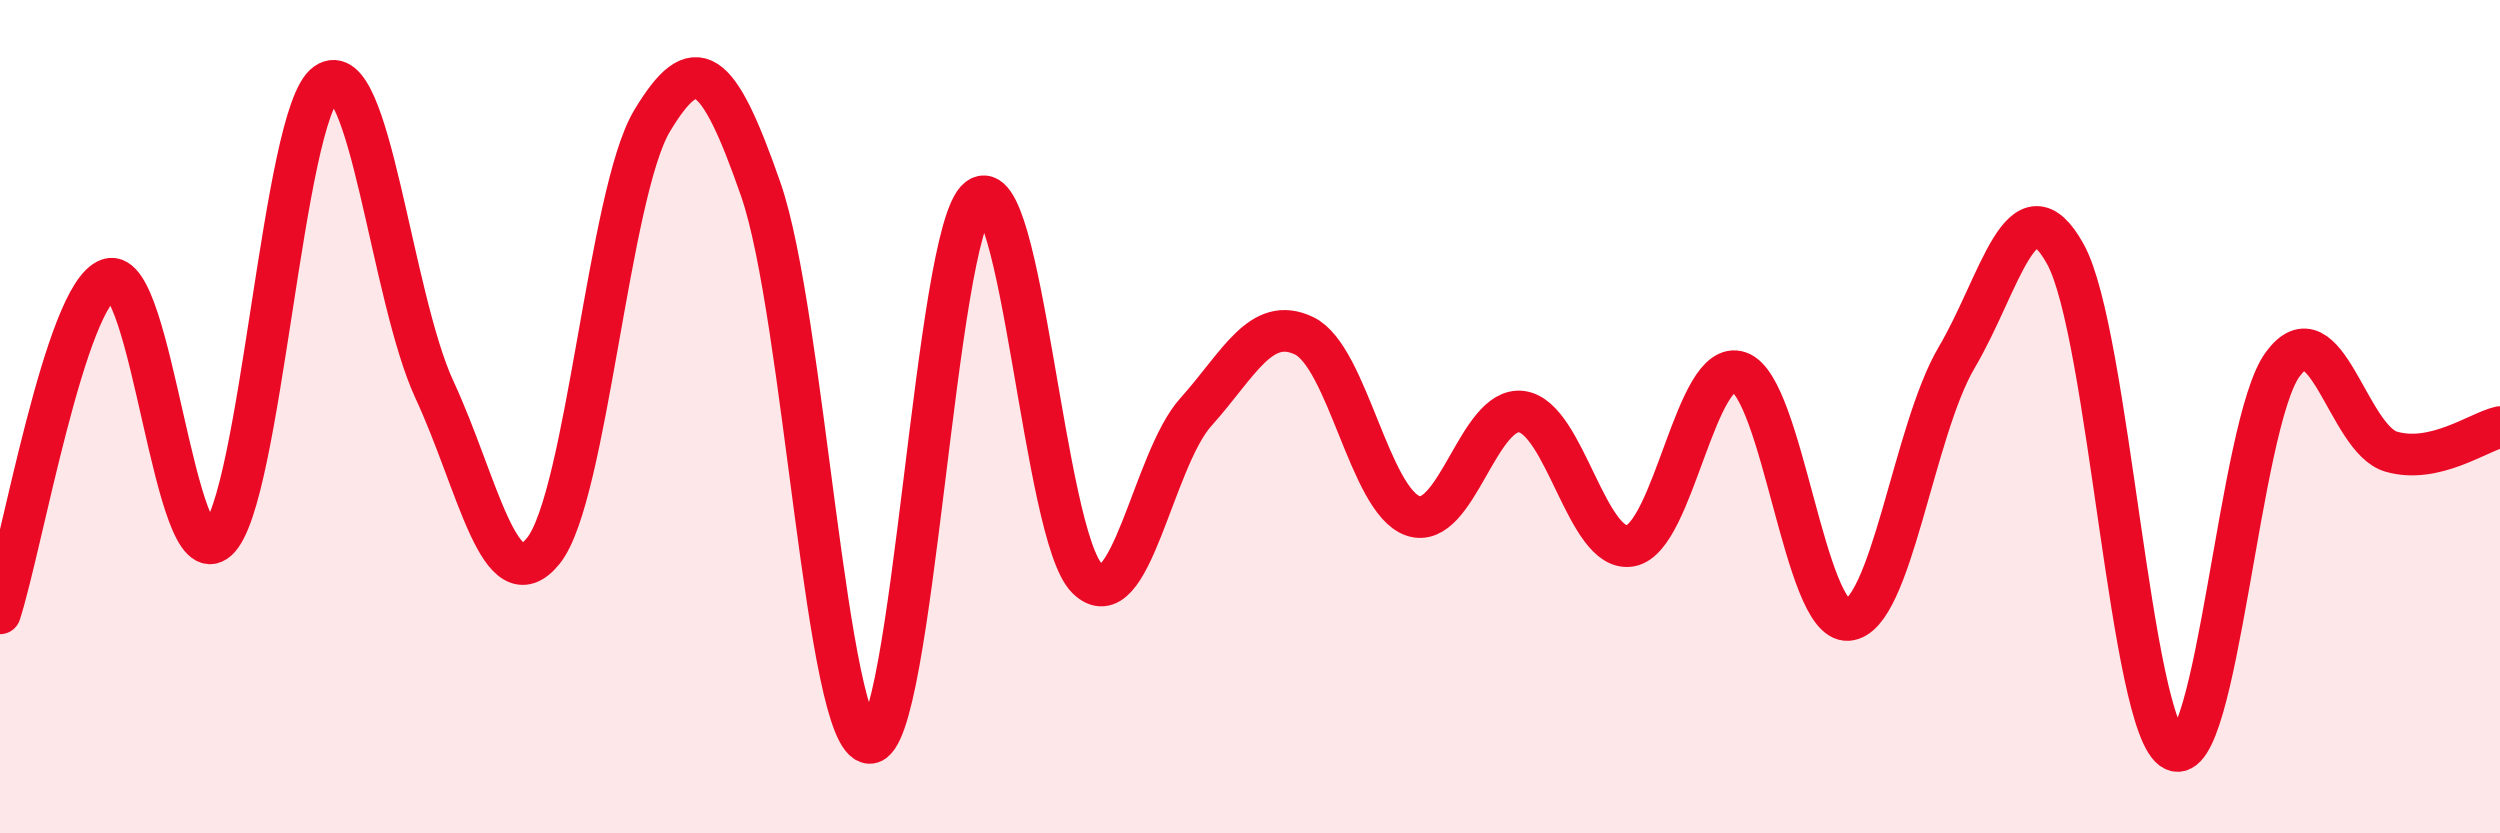
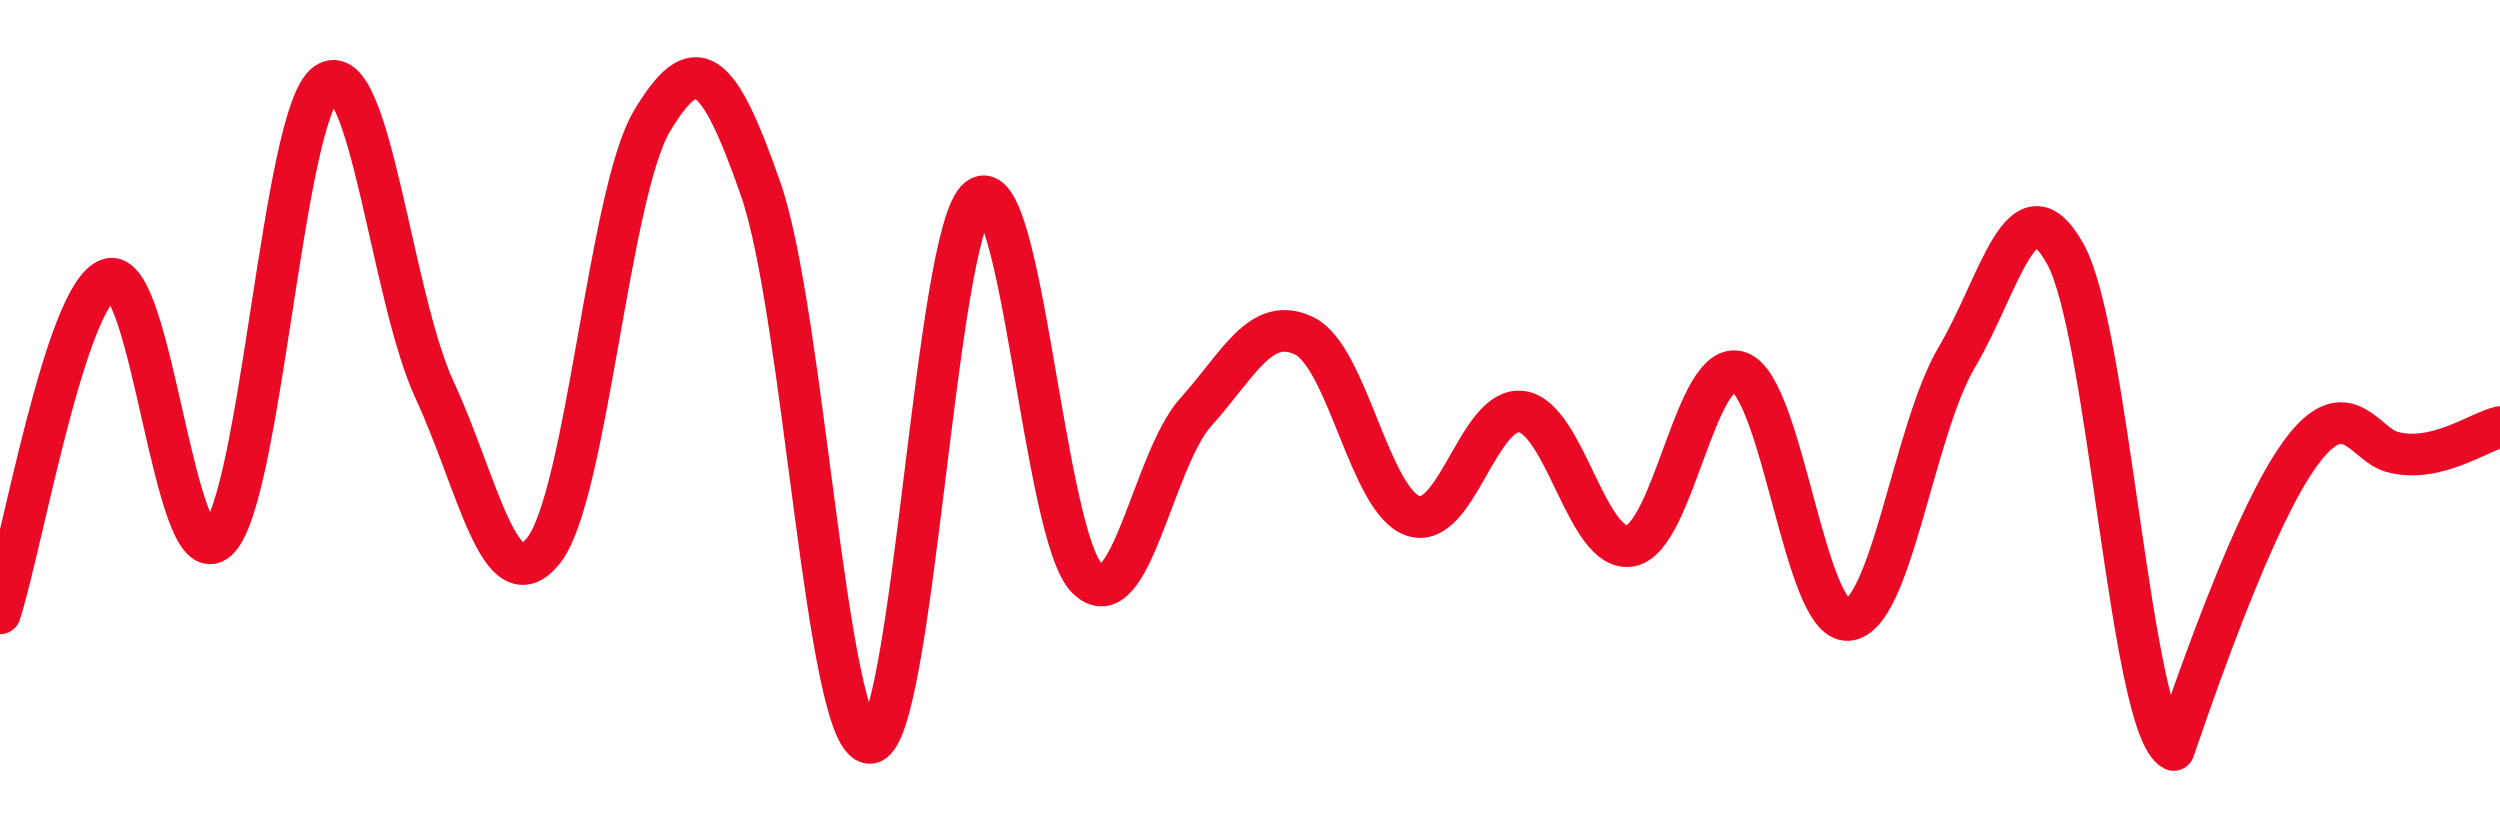
<svg xmlns="http://www.w3.org/2000/svg" width="60" height="20" viewBox="0 0 60 20">
-   <path d="M 0,14.72 C 0.52,13.12 1.57,7.05 2.61,6.7 C 3.65,6.35 4.18,13.9 5.22,12.96 C 6.26,12.02 6.79,2.72 7.83,2 C 8.87,1.28 9.39,7.12 10.43,9.36 C 11.47,11.6 12,14.51 13.04,13.22 C 14.08,11.93 14.61,4.63 15.65,2.9 C 16.69,1.17 17.22,1.56 18.26,4.55 C 19.3,7.54 19.83,17.79 20.87,17.83 C 21.91,17.87 22.44,5.55 23.48,4.76 C 24.52,3.97 25.05,12.85 26.09,13.88 C 27.13,14.91 27.66,11.05 28.7,9.89 C 29.74,8.73 30.26,7.56 31.3,8.06 C 32.34,8.56 32.87,12.02 33.91,12.38 C 34.95,12.74 35.48,9.74 36.52,9.88 C 37.56,10.02 38.09,13.29 39.13,13.1 C 40.17,12.91 40.7,8.57 41.74,8.93 C 42.78,9.29 43.31,14.95 44.35,14.88 C 45.39,14.81 45.92,10.34 46.96,8.58 C 48,6.82 48.53,4.22 49.57,6.1 C 50.61,7.98 51.13,17.47 52.17,18 C 53.21,18.53 53.74,10.18 54.78,8.75 C 55.82,7.32 56.35,10.54 57.39,10.84 C 58.43,11.14 59.48,10.37 60,10.25L60 20L0 20Z" fill="#EB0A25" opacity="0.1" stroke-linecap="round" stroke-linejoin="round" />
-   <path d="M 0,14.72 C 0.52,13.12 1.57,7.05 2.61,6.7 C 3.65,6.35 4.18,13.9 5.22,12.96 C 6.26,12.02 6.79,2.72 7.83,2 C 8.87,1.28 9.39,7.12 10.43,9.36 C 11.47,11.6 12,14.51 13.04,13.22 C 14.08,11.93 14.61,4.63 15.65,2.9 C 16.69,1.17 17.22,1.56 18.26,4.55 C 19.3,7.54 19.83,17.79 20.87,17.83 C 21.91,17.87 22.44,5.55 23.48,4.76 C 24.52,3.97 25.05,12.85 26.09,13.88 C 27.13,14.91 27.66,11.05 28.7,9.89 C 29.74,8.73 30.26,7.56 31.3,8.06 C 32.34,8.56 32.87,12.02 33.91,12.38 C 34.95,12.74 35.48,9.74 36.52,9.88 C 37.56,10.02 38.09,13.29 39.13,13.1 C 40.17,12.91 40.7,8.57 41.74,8.93 C 42.78,9.29 43.31,14.95 44.35,14.88 C 45.39,14.81 45.92,10.34 46.96,8.58 C 48,6.82 48.53,4.22 49.57,6.1 C 50.61,7.98 51.13,17.47 52.17,18 C 53.21,18.53 53.74,10.18 54.78,8.75 C 55.82,7.32 56.35,10.54 57.39,10.84 C 58.43,11.14 59.48,10.37 60,10.25" stroke="#EB0A25" stroke-width="1" fill="none" stroke-linecap="round" stroke-linejoin="round" />
+   <path d="M 0,14.72 C 0.52,13.12 1.57,7.05 2.61,6.7 C 3.65,6.35 4.18,13.9 5.22,12.96 C 6.26,12.02 6.79,2.72 7.83,2 C 8.87,1.28 9.39,7.12 10.43,9.36 C 11.47,11.6 12,14.51 13.04,13.22 C 14.08,11.93 14.61,4.63 15.65,2.9 C 16.69,1.17 17.22,1.56 18.26,4.55 C 19.3,7.54 19.83,17.79 20.87,17.83 C 21.91,17.87 22.44,5.55 23.48,4.76 C 24.52,3.97 25.05,12.85 26.09,13.88 C 27.13,14.91 27.66,11.05 28.7,9.89 C 29.74,8.73 30.26,7.56 31.3,8.06 C 32.34,8.56 32.87,12.02 33.91,12.38 C 34.95,12.74 35.48,9.74 36.52,9.88 C 37.56,10.02 38.09,13.29 39.13,13.1 C 40.17,12.91 40.7,8.57 41.74,8.93 C 42.78,9.29 43.31,14.95 44.35,14.88 C 45.39,14.81 45.92,10.34 46.96,8.58 C 48,6.82 48.53,4.22 49.57,6.1 C 50.61,7.98 51.13,17.47 52.17,18 C 55.82,7.32 56.35,10.54 57.39,10.84 C 58.43,11.14 59.48,10.37 60,10.25" stroke="#EB0A25" stroke-width="1" fill="none" stroke-linecap="round" stroke-linejoin="round" />
</svg>